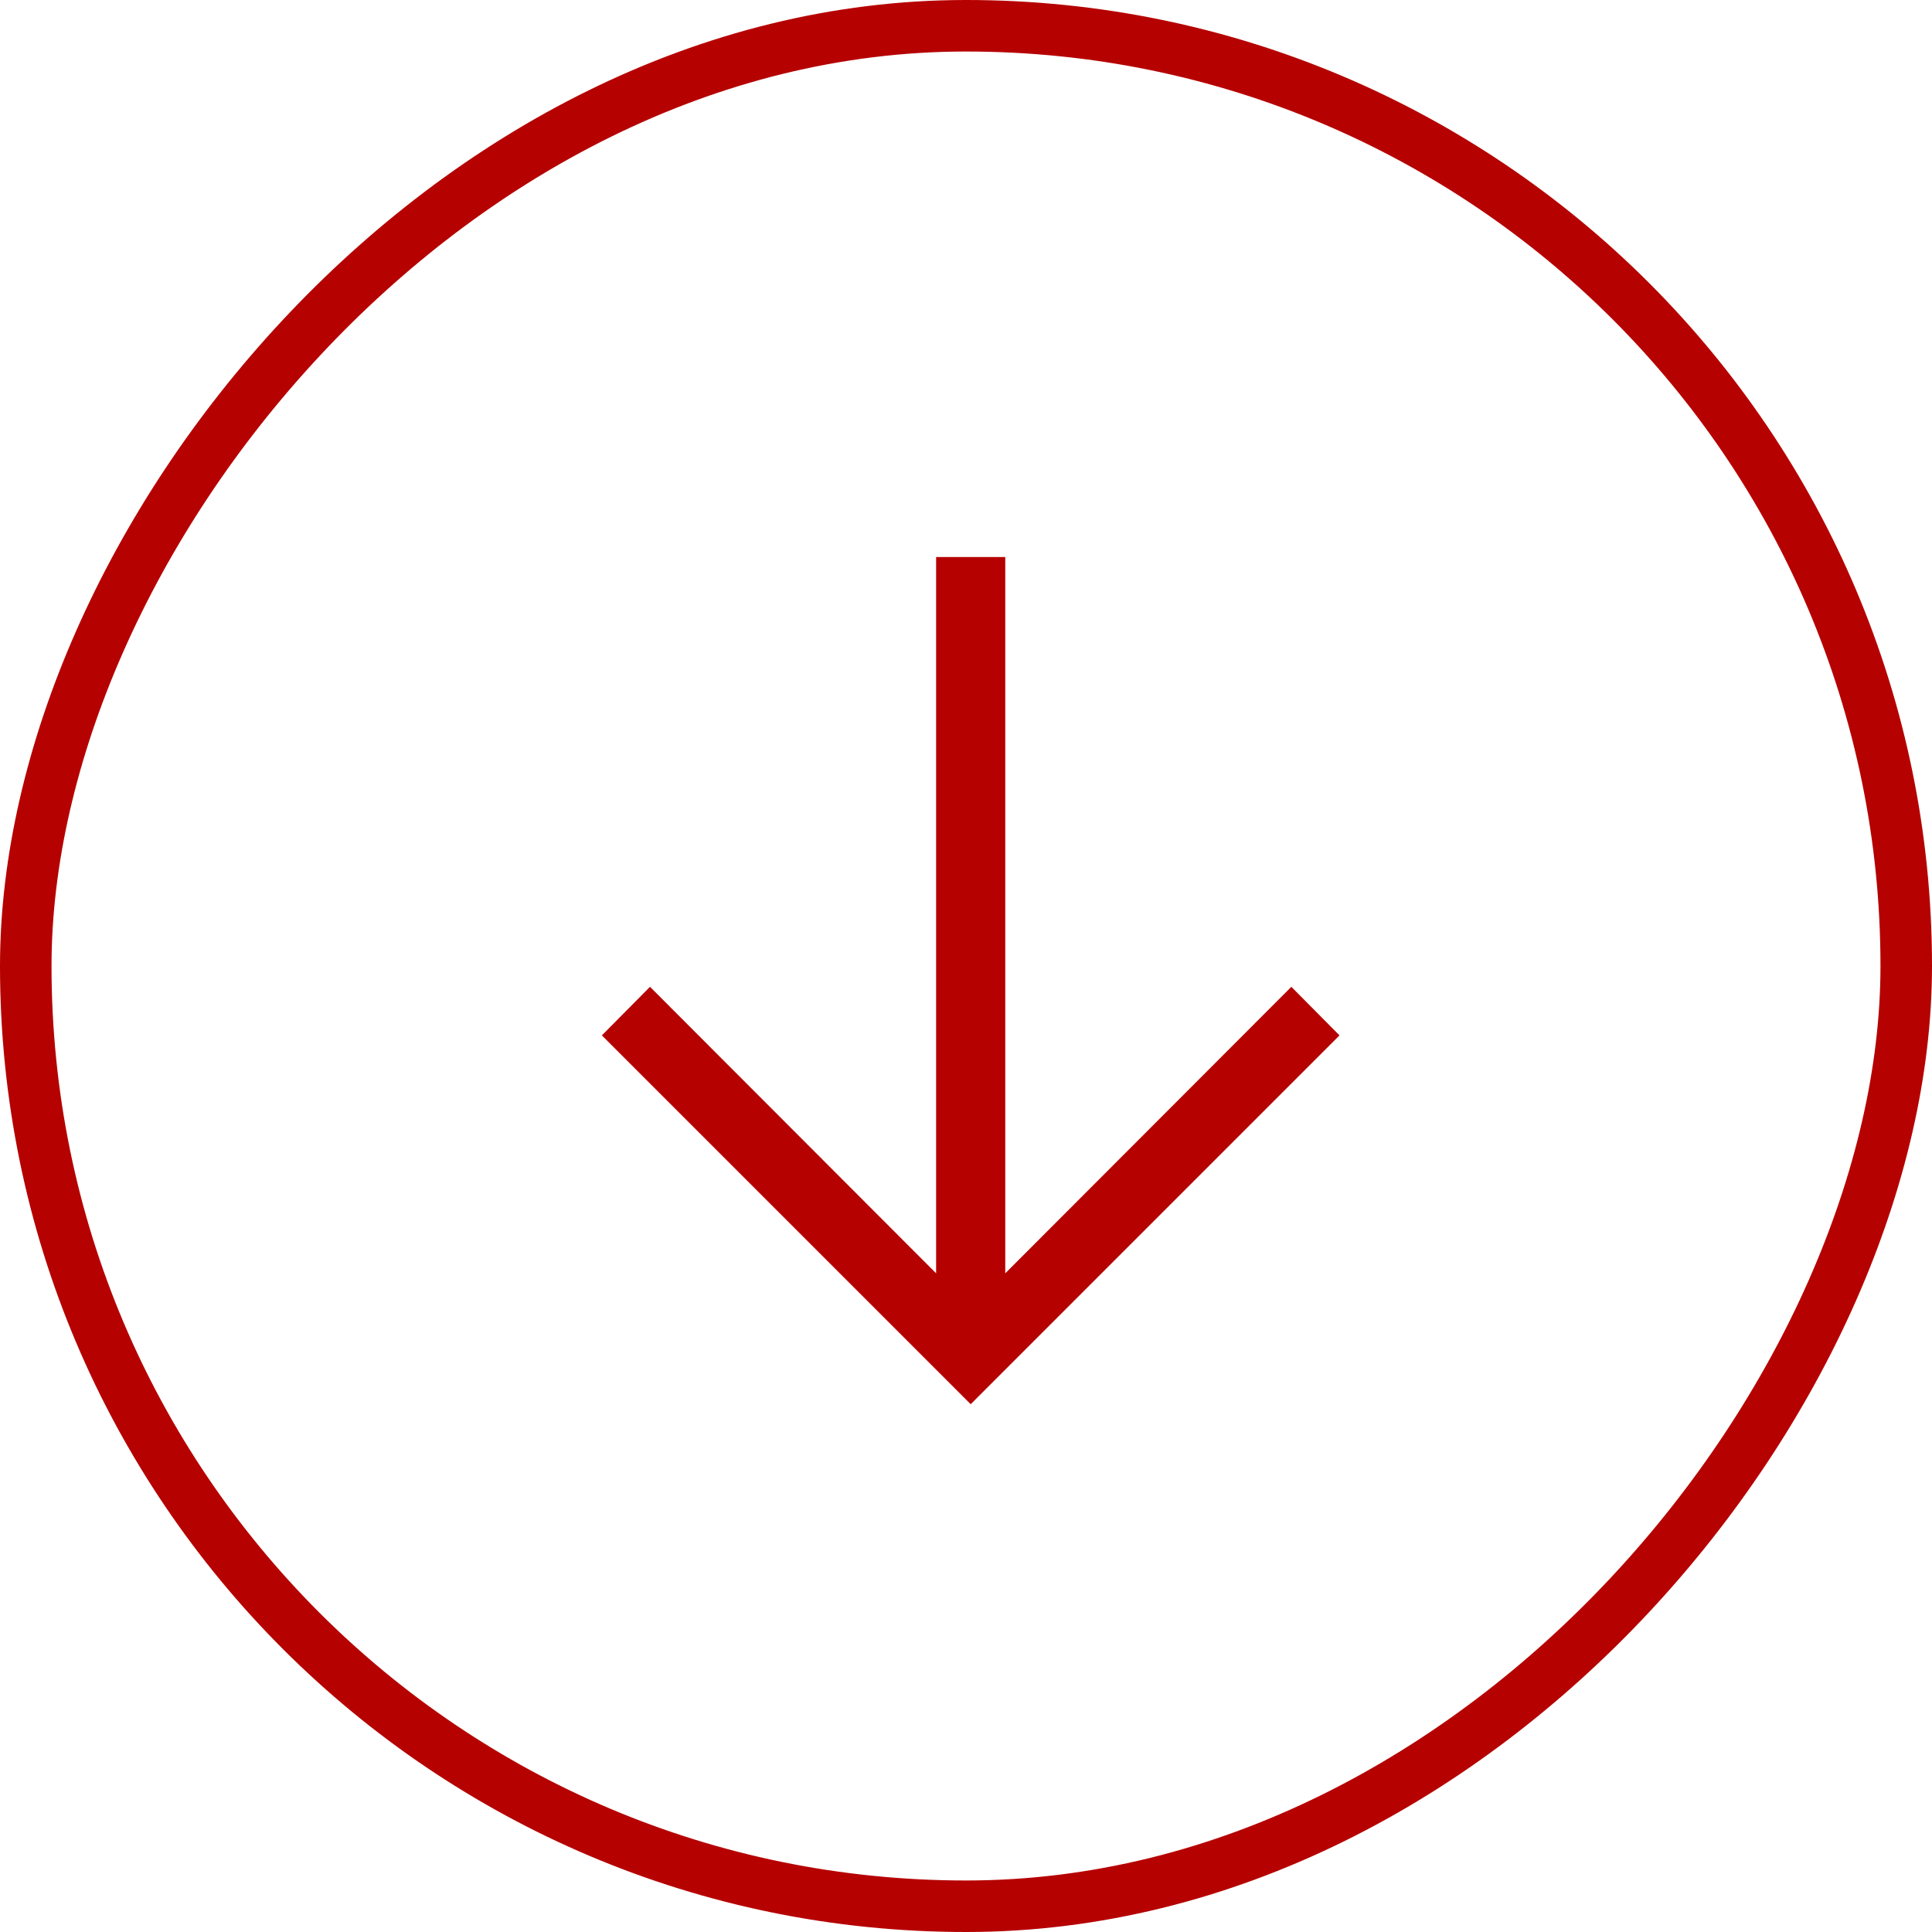
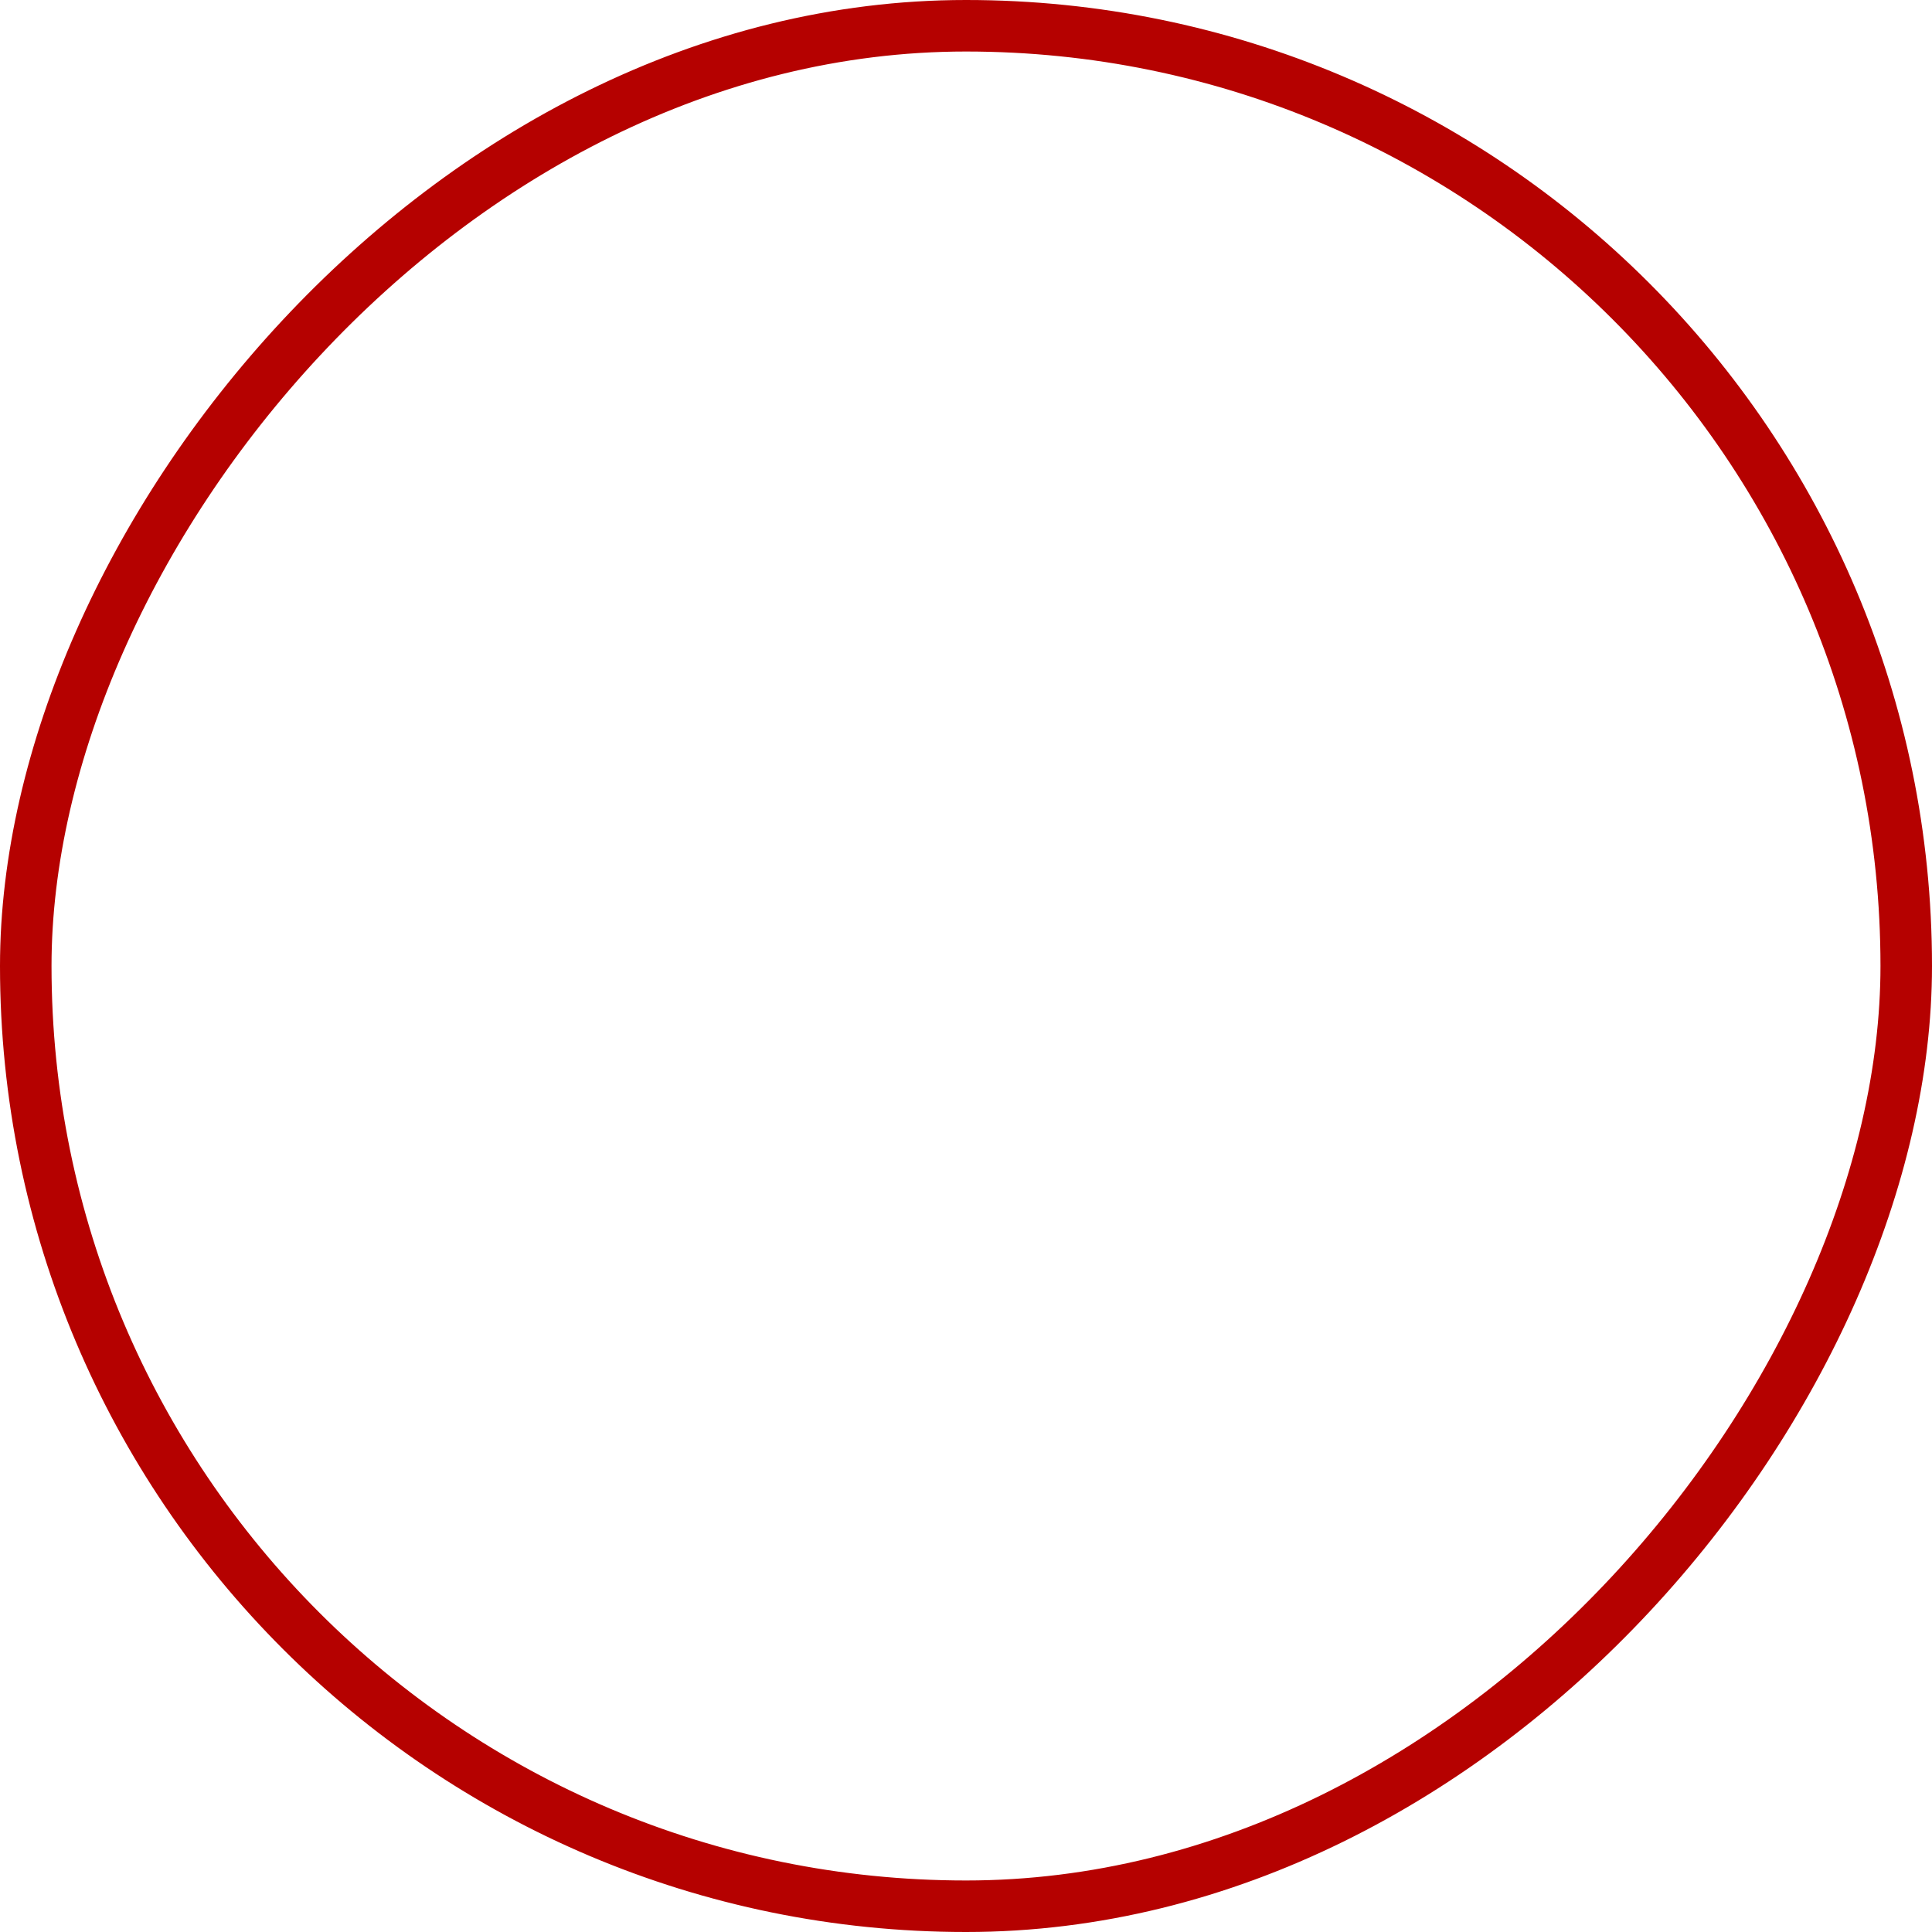
<svg xmlns="http://www.w3.org/2000/svg" width="75" height="75" viewBox="0 0 75 75" fill="none">
  <rect x="1" y="-1" width="73" height="73" rx="36.5" transform="matrix(1 0 0 -1 0 73)" stroke="#B50100" stroke-width="2" />
-   <path d="M52 40.194L50.13 38.308L39.024 49.43L39.024 21.625L36.34 21.625L36.34 49.43L25.233 38.308L23.364 40.194L37.682 54.512L52 40.194Z" fill="#B50100" />
</svg>